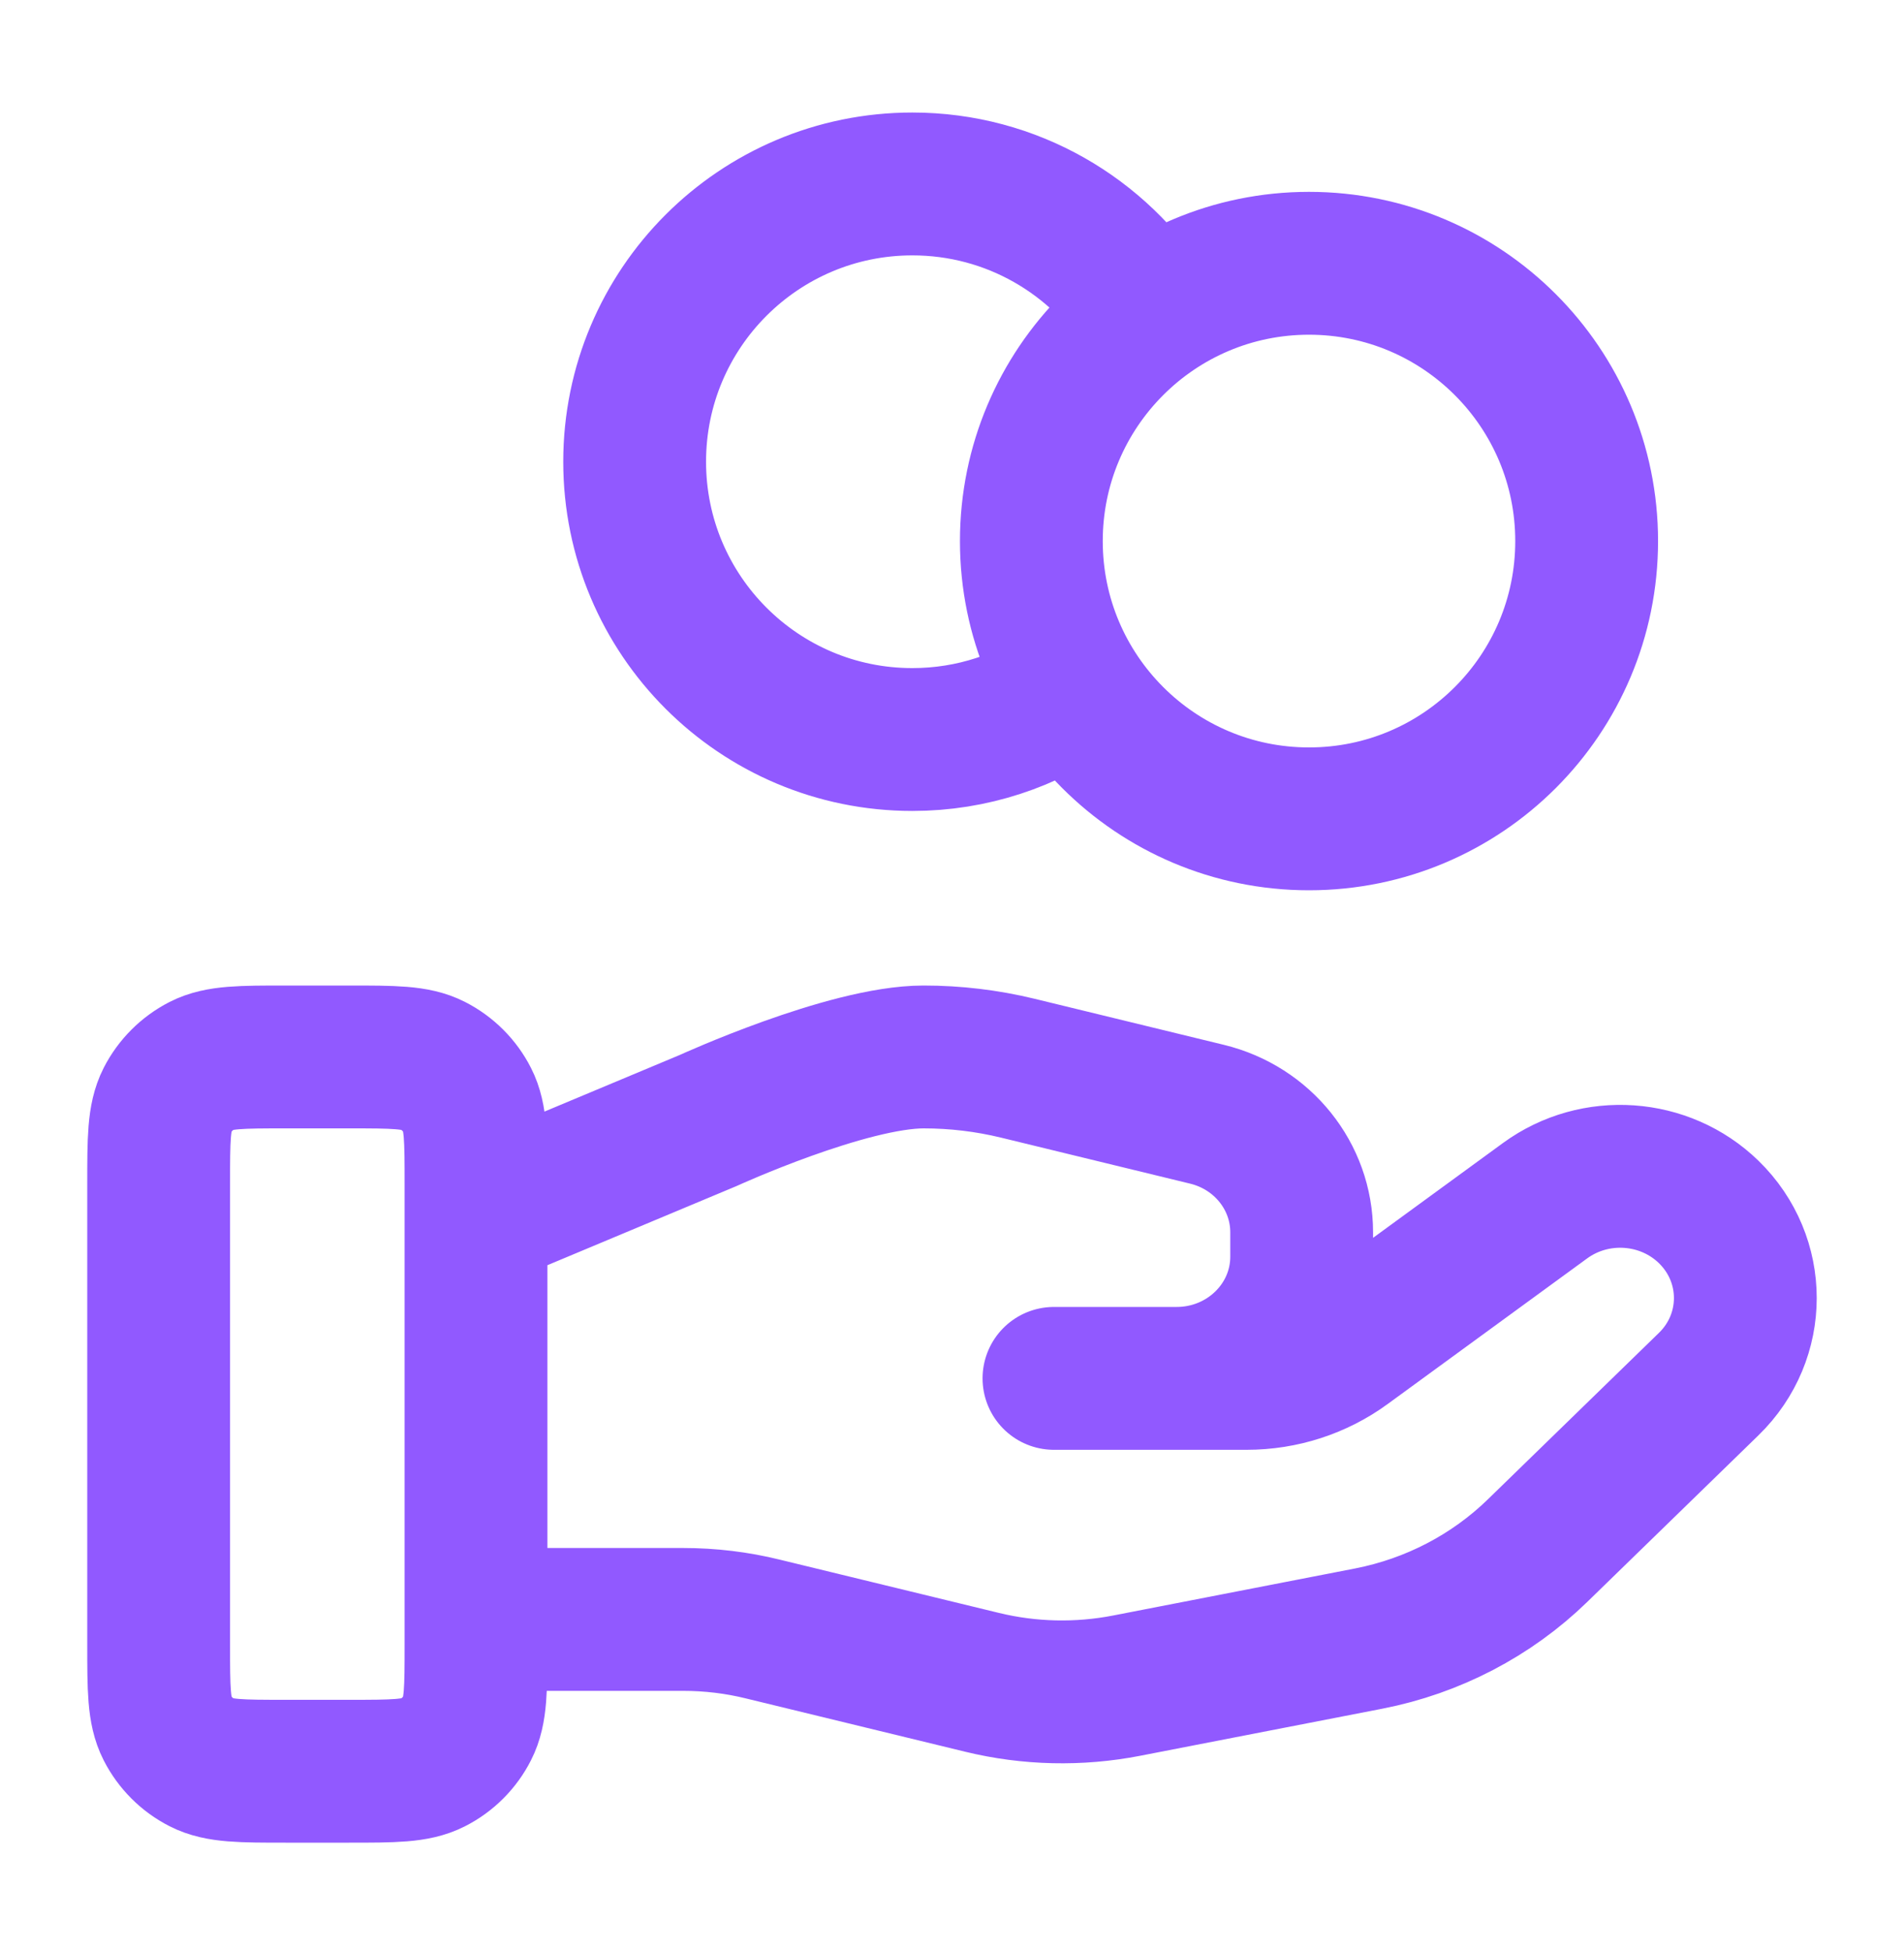
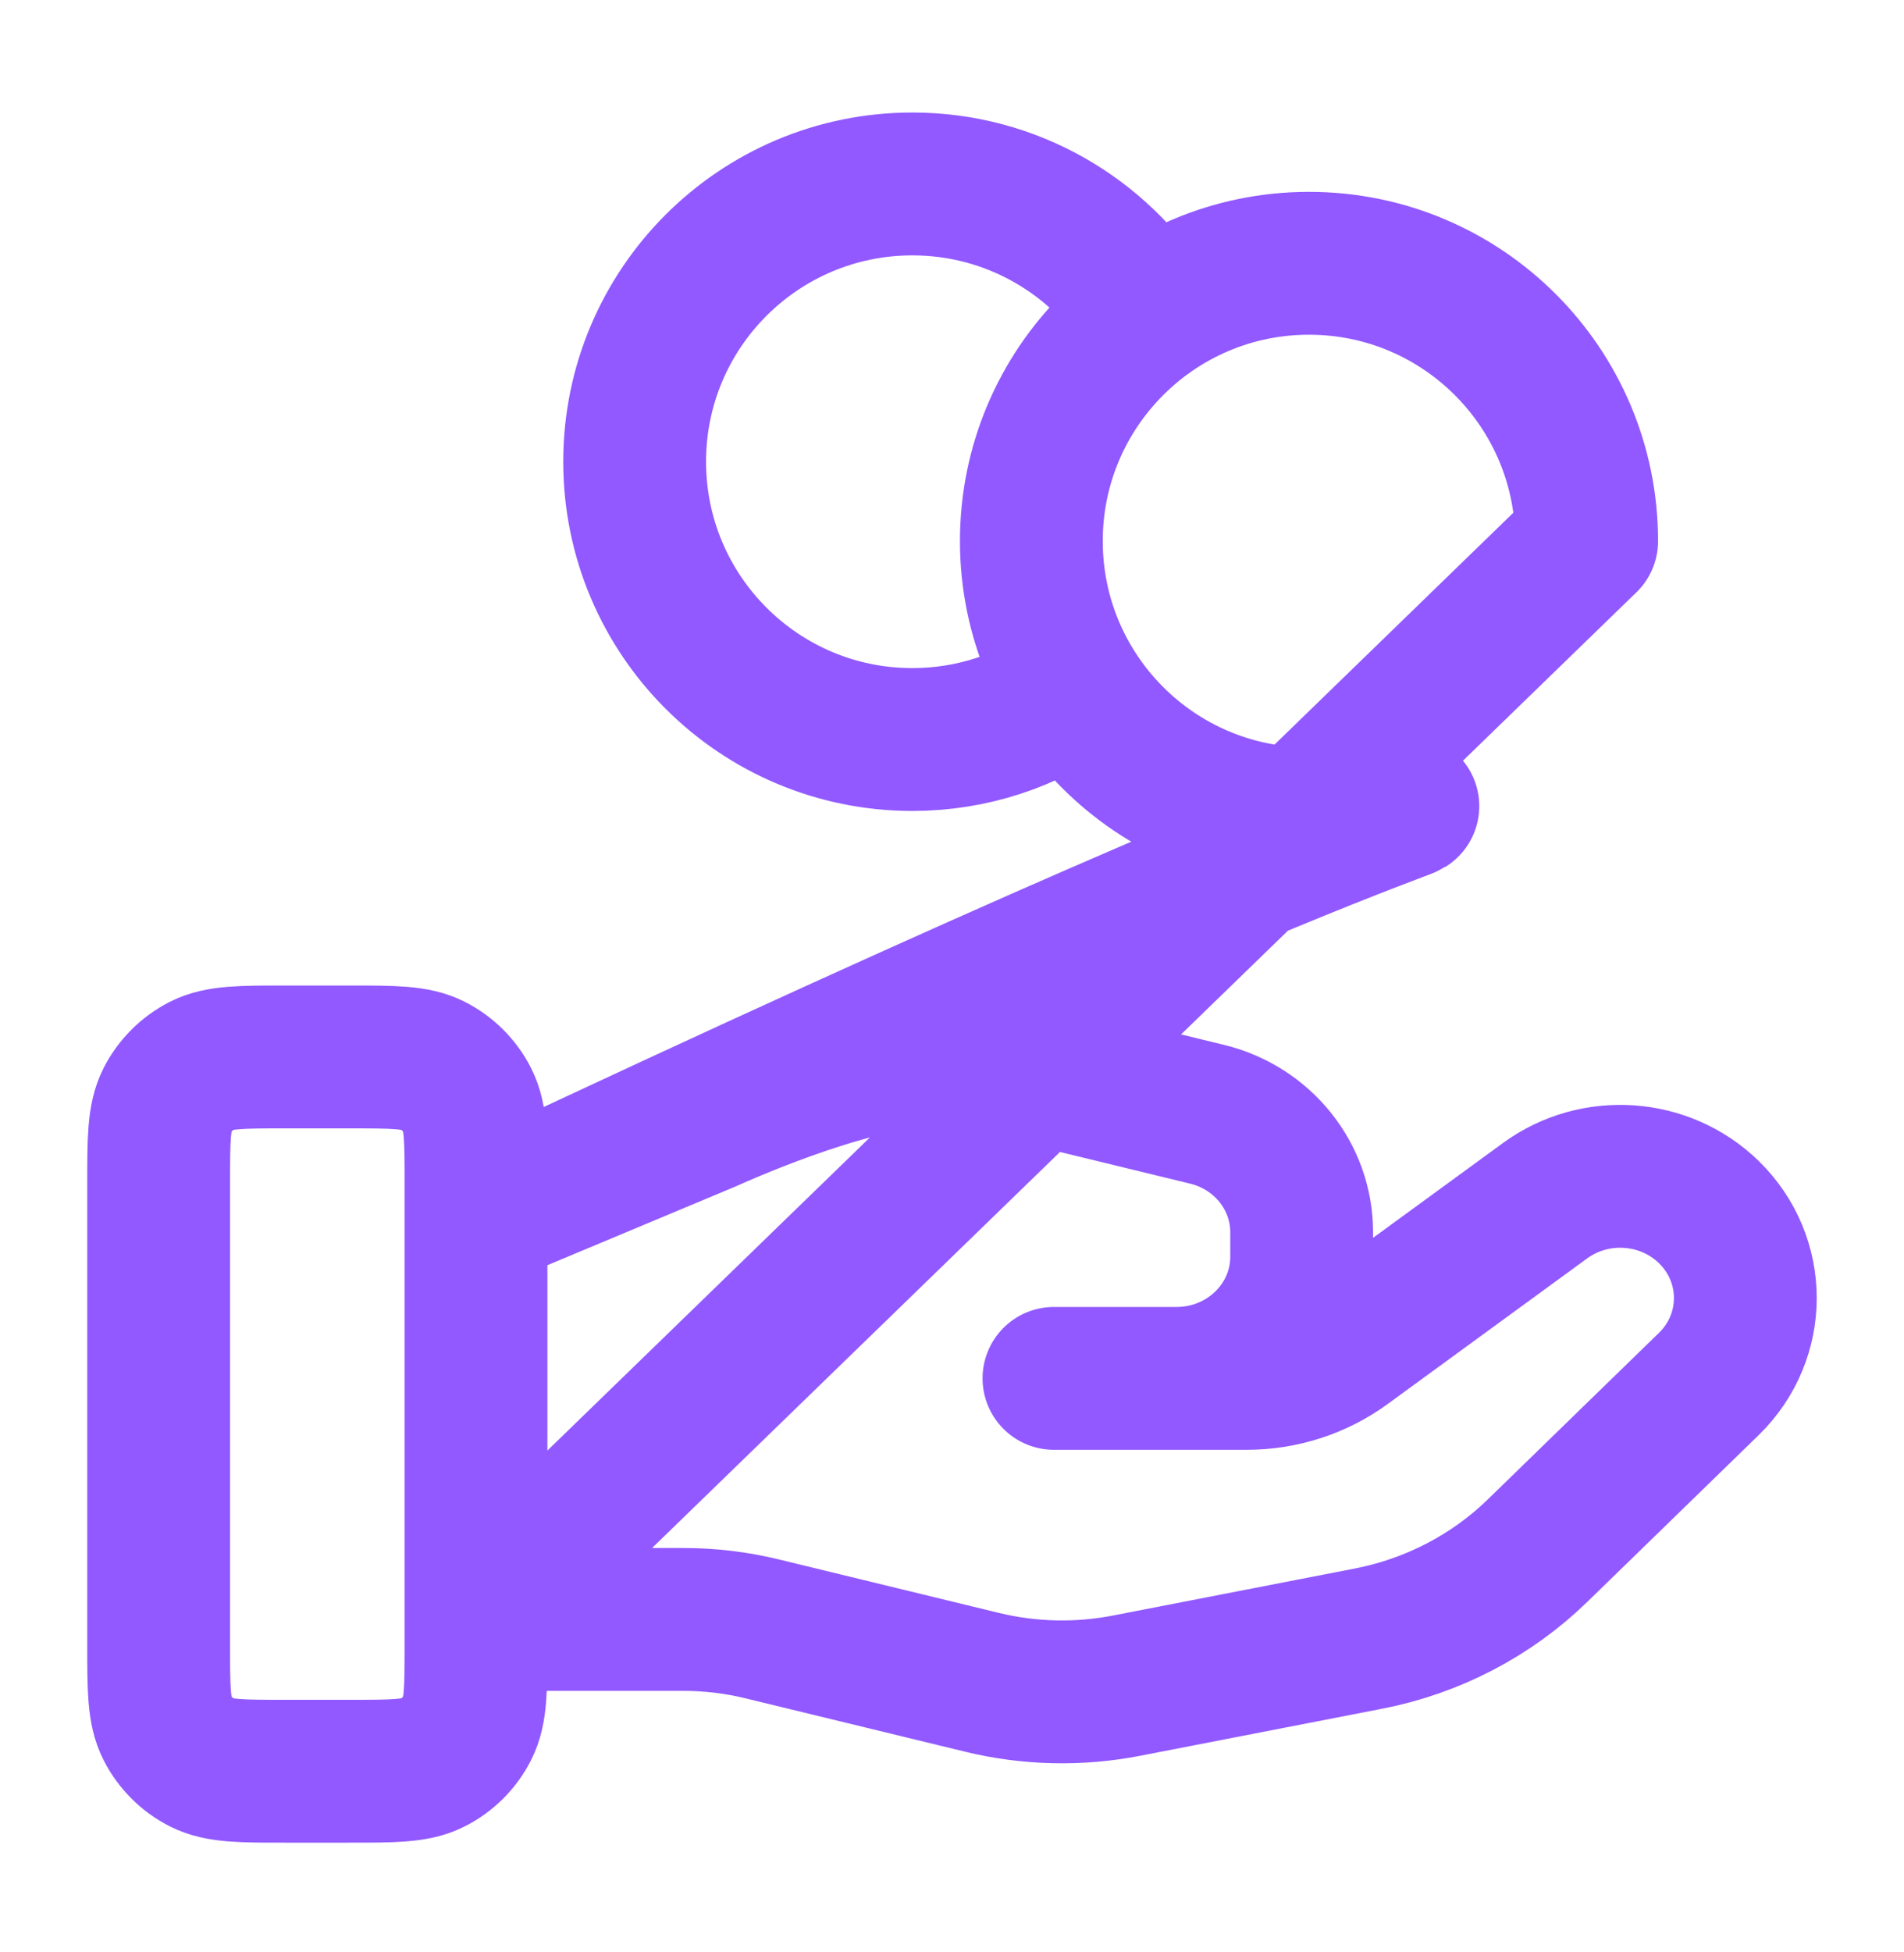
<svg xmlns="http://www.w3.org/2000/svg" width="40" height="41" viewBox="0 0 40 41" fill="none">
-   <path d="M22.549 14.449C21.595 15.129 20.428 15.53 19.167 15.53C15.945 15.53 13.333 12.918 13.333 9.696C13.333 6.474 15.945 3.863 19.167 3.863C21.255 3.863 23.087 4.96 24.118 6.61M10 34.008H14.351C14.918 34.008 15.482 34.075 16.031 34.211L20.628 35.328C21.626 35.571 22.665 35.594 23.672 35.398L28.755 34.41C30.098 34.148 31.333 33.505 32.301 32.564L35.897 29.066C36.923 28.068 36.923 26.45 35.897 25.451C34.972 24.552 33.508 24.451 32.462 25.213L28.271 28.271C27.671 28.71 26.941 28.946 26.189 28.946H22.142L24.718 28.946C26.17 28.946 27.346 27.802 27.346 26.389V25.878C27.346 24.705 26.526 23.683 25.357 23.399L21.381 22.432C20.734 22.275 20.071 22.196 19.405 22.196C17.797 22.196 14.886 23.527 14.886 23.527L10 25.571M33.333 11.363C33.333 14.585 30.722 17.196 27.5 17.196C24.278 17.196 21.667 14.585 21.667 11.363C21.667 8.141 24.278 5.529 27.5 5.529C30.722 5.529 33.333 8.141 33.333 11.363ZM3.333 24.863L3.333 34.529C3.333 35.463 3.333 35.93 3.515 36.286C3.675 36.6 3.93 36.855 4.243 37.014C4.6 37.196 5.067 37.196 6 37.196H7.333C8.267 37.196 8.733 37.196 9.09 37.014C9.404 36.855 9.659 36.6 9.818 36.286C10 35.93 10 35.463 10 34.529V24.863C10 23.929 10 23.463 9.818 23.106C9.659 22.793 9.404 22.538 9.09 22.378C8.734 22.196 8.267 22.196 7.333 22.196L6 22.196C5.067 22.196 4.6 22.196 4.243 22.378C3.93 22.538 3.675 22.793 3.515 23.106C3.333 23.463 3.333 23.929 3.333 24.863Z" stroke="#9159FF" stroke-width="3" stroke-linecap="round" stroke-linejoin="round" />
+   <path d="M22.549 14.449C21.595 15.129 20.428 15.53 19.167 15.53C15.945 15.53 13.333 12.918 13.333 9.696C13.333 6.474 15.945 3.863 19.167 3.863C21.255 3.863 23.087 4.96 24.118 6.61M10 34.008H14.351C14.918 34.008 15.482 34.075 16.031 34.211L20.628 35.328C21.626 35.571 22.665 35.594 23.672 35.398L28.755 34.41C30.098 34.148 31.333 33.505 32.301 32.564L35.897 29.066C36.923 28.068 36.923 26.45 35.897 25.451C34.972 24.552 33.508 24.451 32.462 25.213L28.271 28.271C27.671 28.71 26.941 28.946 26.189 28.946H22.142L24.718 28.946C26.17 28.946 27.346 27.802 27.346 26.389V25.878C27.346 24.705 26.526 23.683 25.357 23.399L21.381 22.432C20.734 22.275 20.071 22.196 19.405 22.196C17.797 22.196 14.886 23.527 14.886 23.527L10 25.571C33.333 14.585 30.722 17.196 27.5 17.196C24.278 17.196 21.667 14.585 21.667 11.363C21.667 8.141 24.278 5.529 27.5 5.529C30.722 5.529 33.333 8.141 33.333 11.363ZM3.333 24.863L3.333 34.529C3.333 35.463 3.333 35.93 3.515 36.286C3.675 36.6 3.93 36.855 4.243 37.014C4.6 37.196 5.067 37.196 6 37.196H7.333C8.267 37.196 8.733 37.196 9.09 37.014C9.404 36.855 9.659 36.6 9.818 36.286C10 35.93 10 35.463 10 34.529V24.863C10 23.929 10 23.463 9.818 23.106C9.659 22.793 9.404 22.538 9.09 22.378C8.734 22.196 8.267 22.196 7.333 22.196L6 22.196C5.067 22.196 4.6 22.196 4.243 22.378C3.93 22.538 3.675 22.793 3.515 23.106C3.333 23.463 3.333 23.929 3.333 24.863Z" stroke="#9159FF" stroke-width="3" stroke-linecap="round" stroke-linejoin="round" />
</svg>